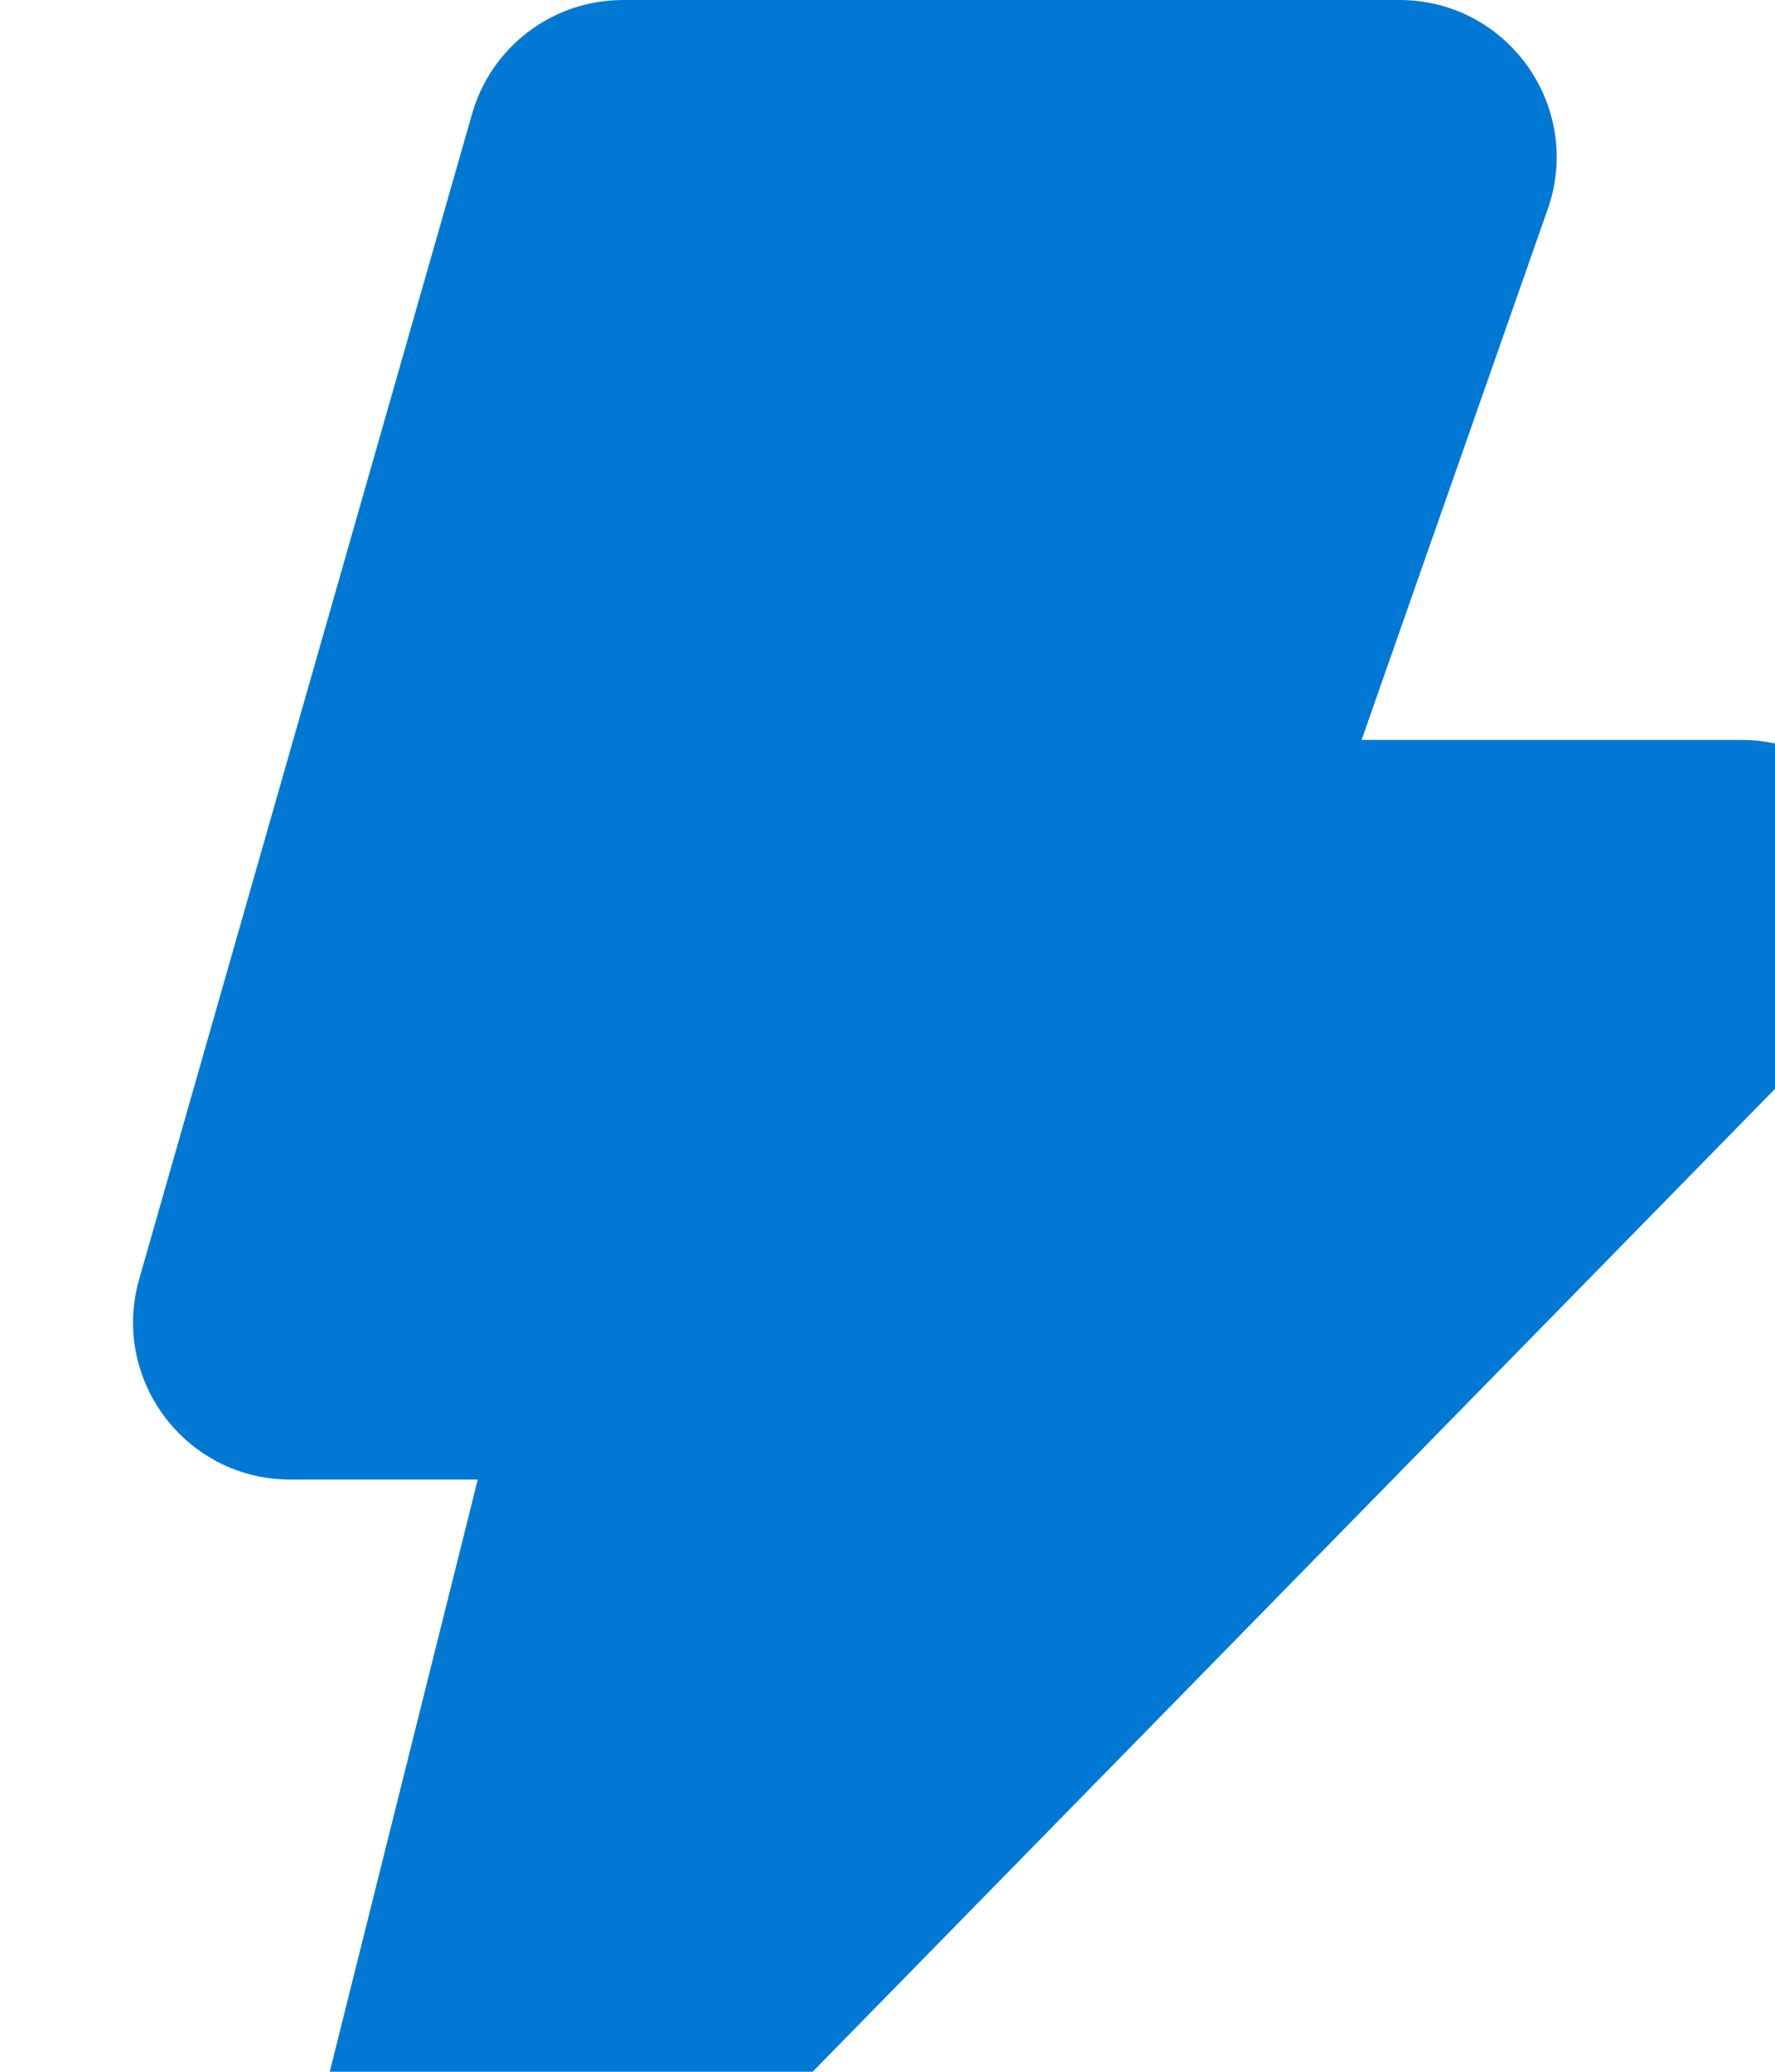
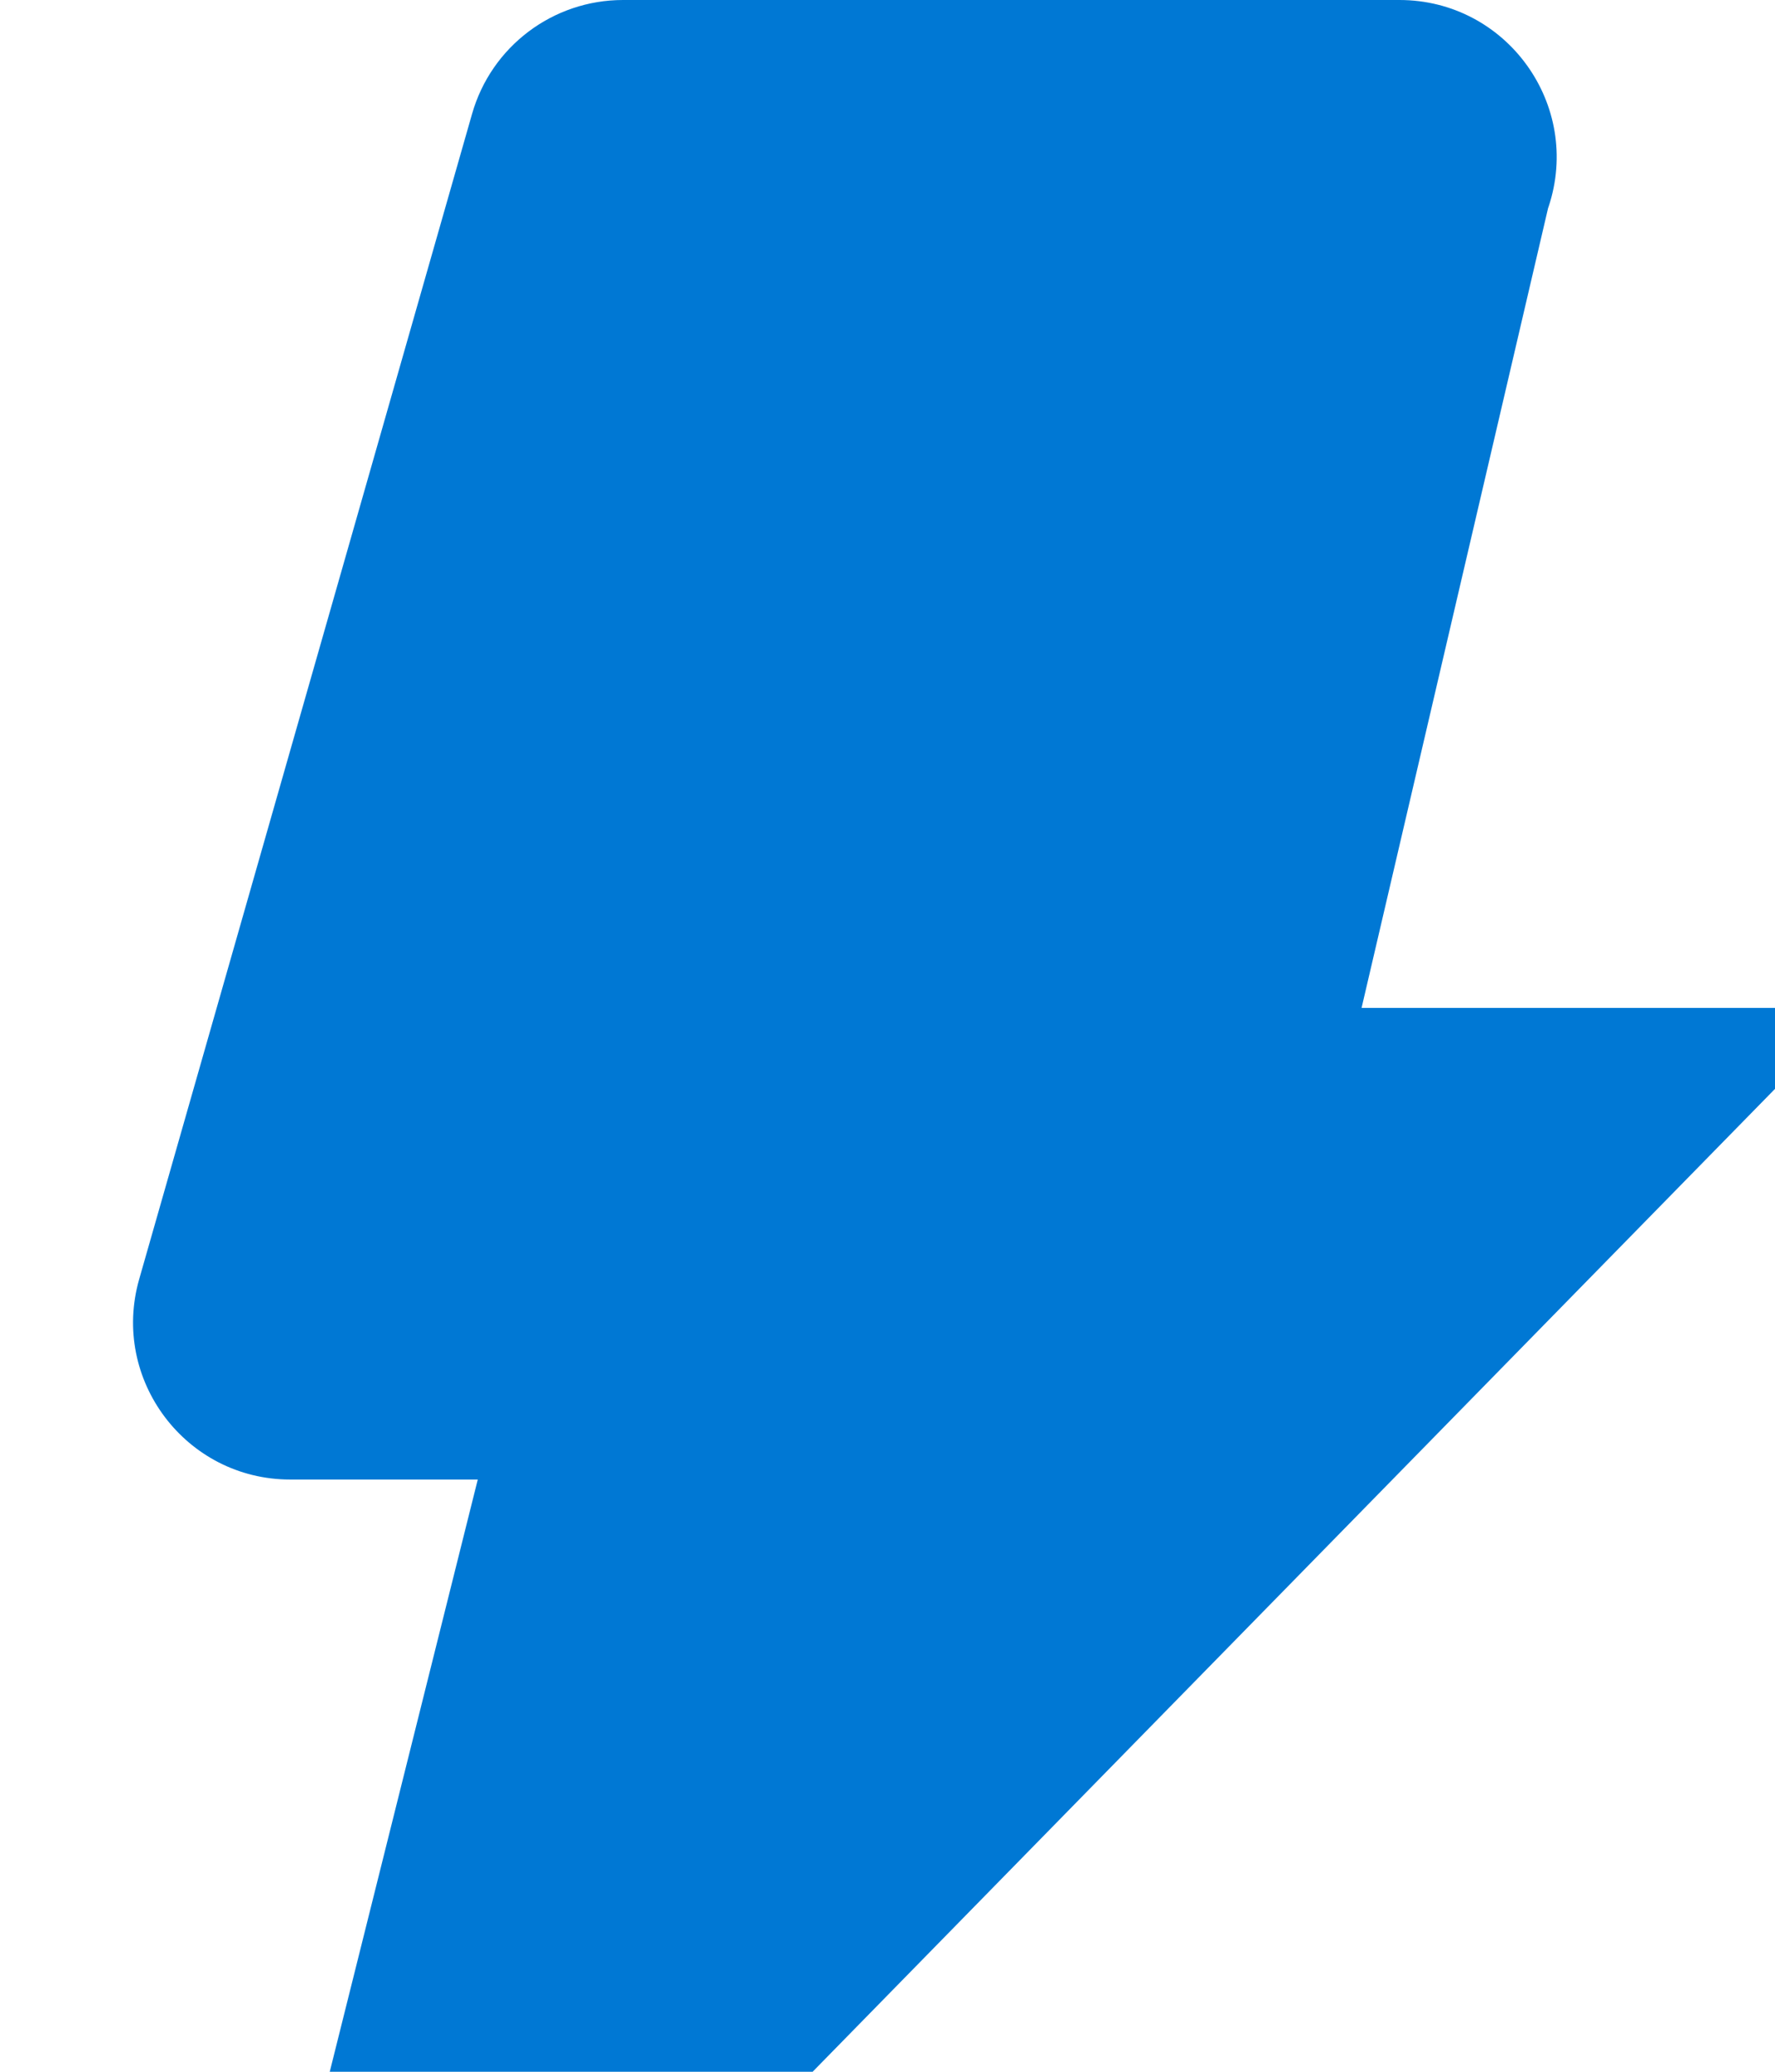
<svg xmlns="http://www.w3.org/2000/svg" width="12" height="14" viewBox="0 0 12 14" fill="none">
-   <path d="M4.212 0C3.738 0 3.321 0.314 3.191 0.771L0.941 8.644C0.747 9.323 1.257 9.998 1.962 9.998H3.23L2.06 14.677C1.796 15.733 3.101 16.455 3.855 15.673L12.532 6.815L12.535 6.811C13.176 6.144 12.715 5 11.769 5H9.205L10.466 1.406L10.469 1.398C10.698 0.71 10.186 0 9.461 0H4.212Z" fill="#0078D4" />
+   <path d="M4.212 0C3.738 0 3.321 0.314 3.191 0.771L0.941 8.644C0.747 9.323 1.257 9.998 1.962 9.998H3.23L2.06 14.677C1.796 15.733 3.101 16.455 3.855 15.673L12.532 6.815L12.535 6.811H9.205L10.466 1.406L10.469 1.398C10.698 0.71 10.186 0 9.461 0H4.212Z" fill="#0078D4" />
</svg>